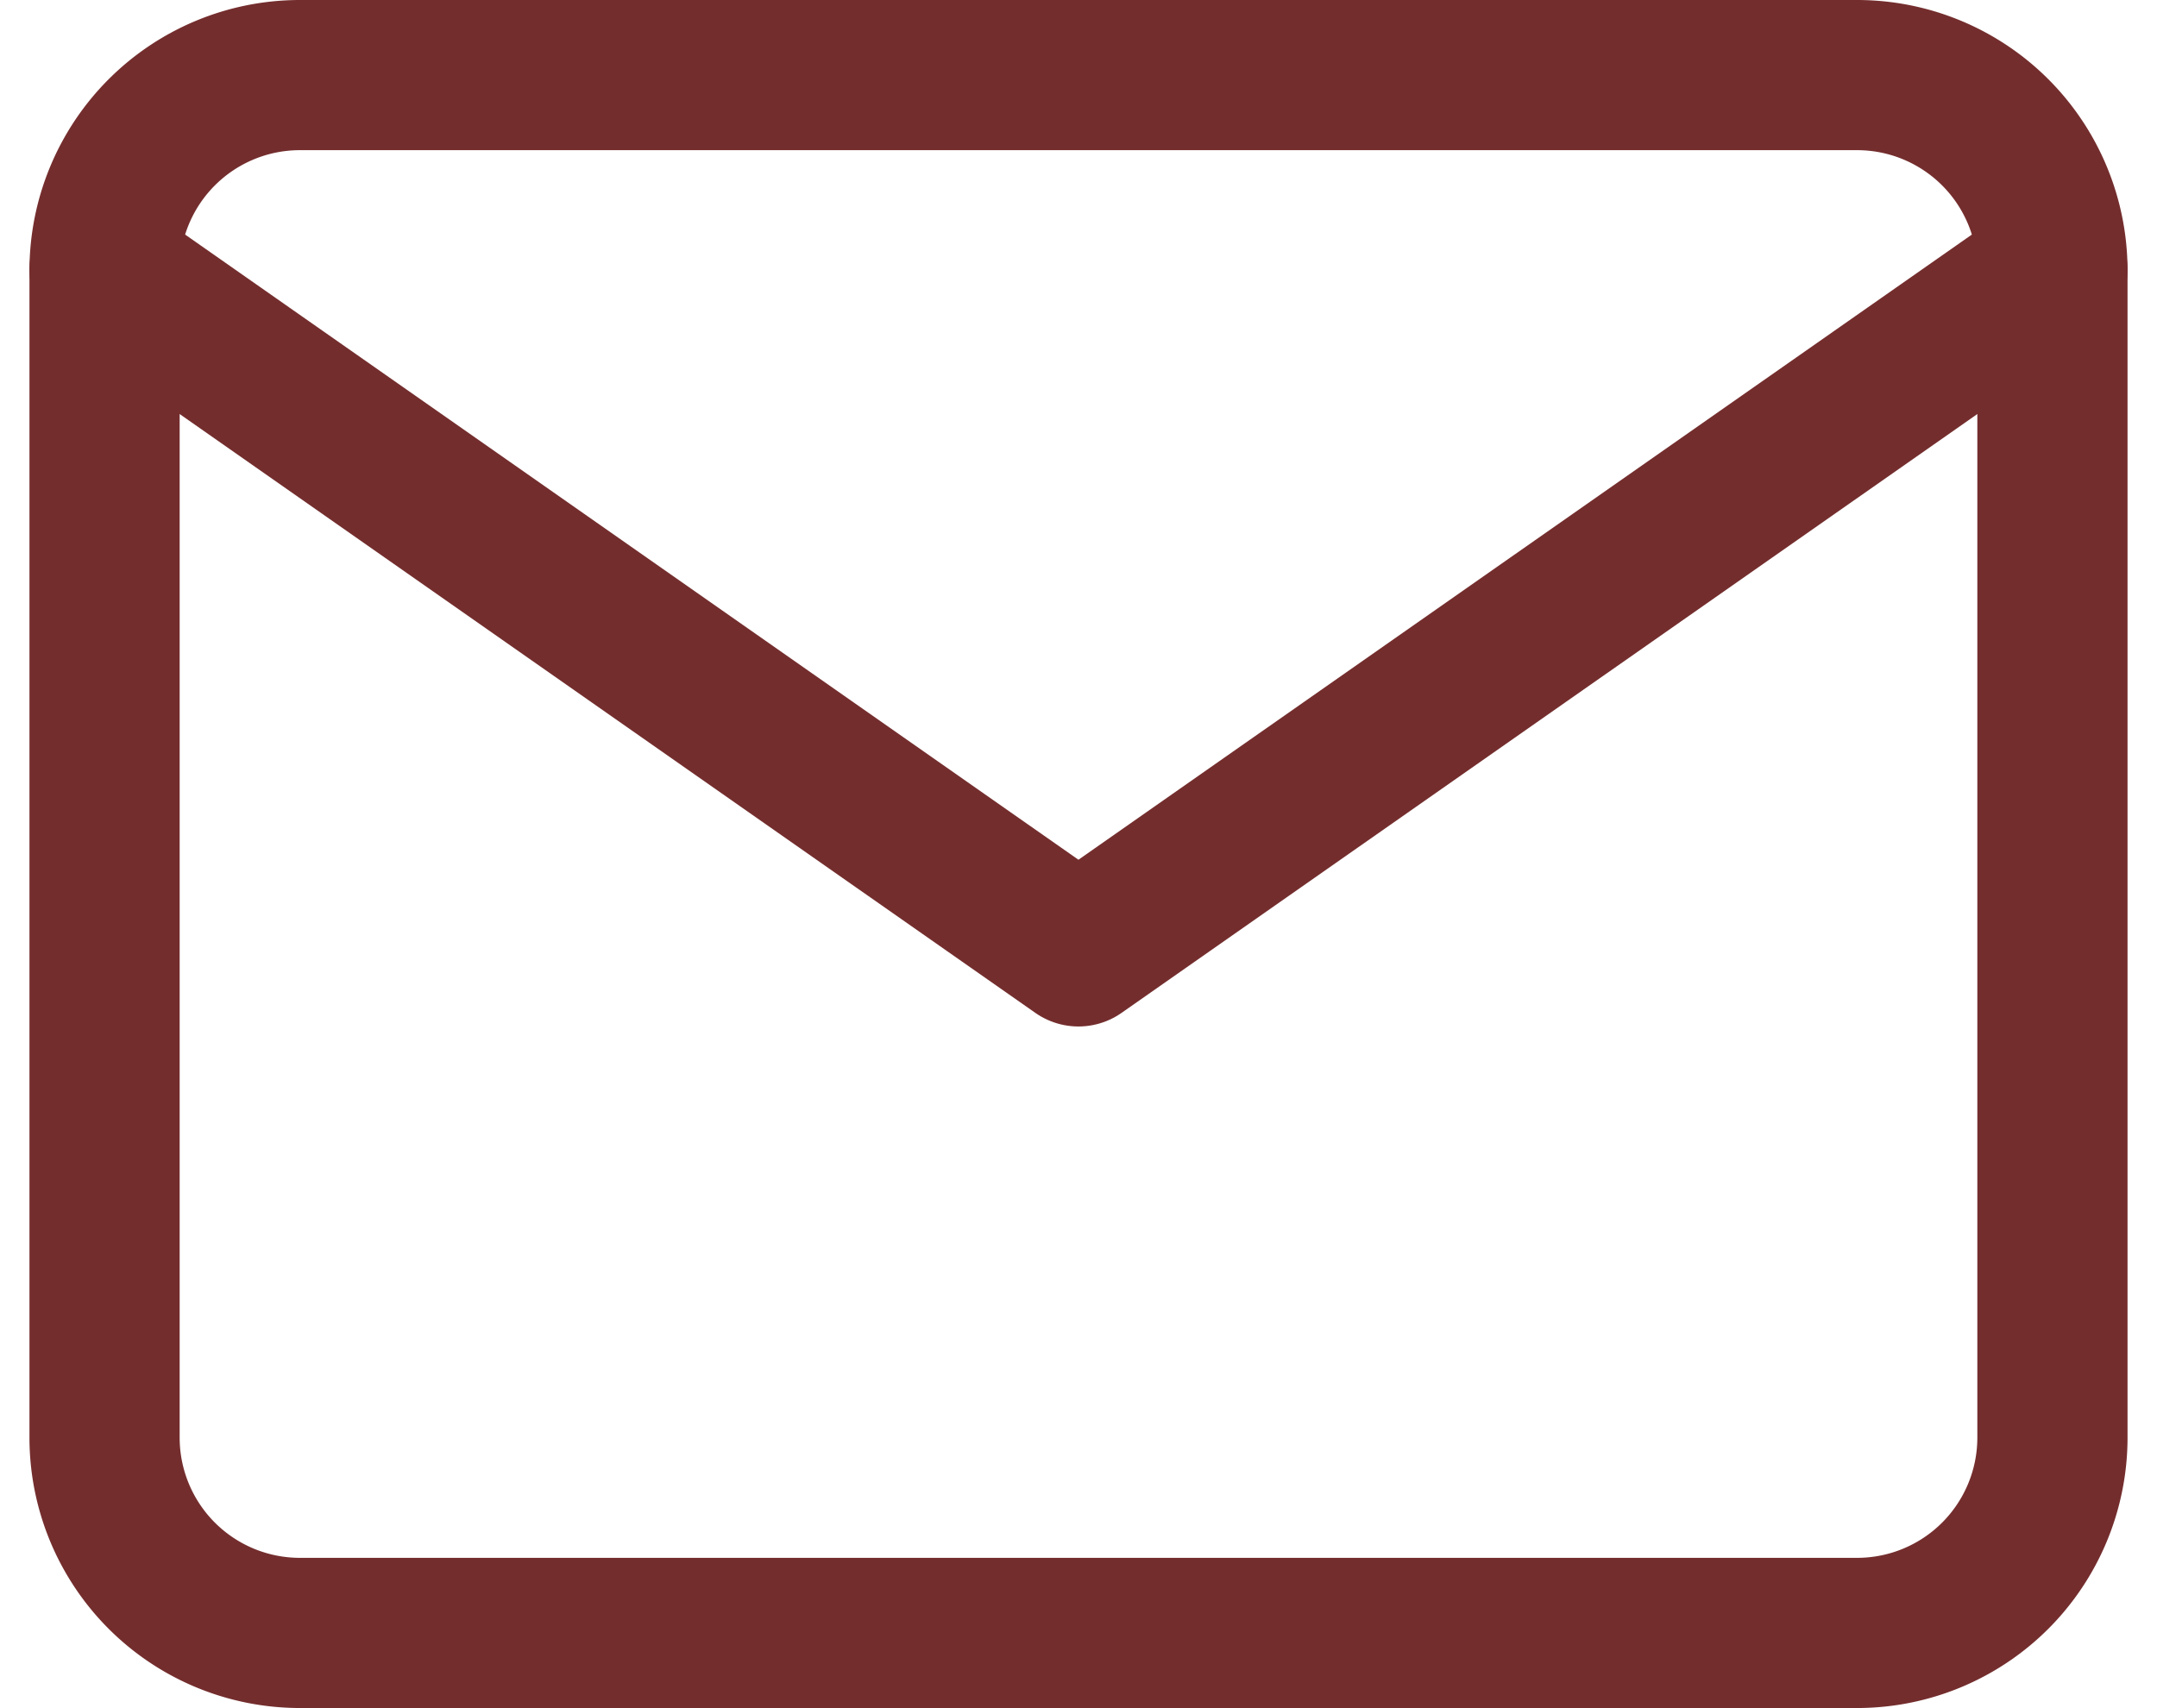
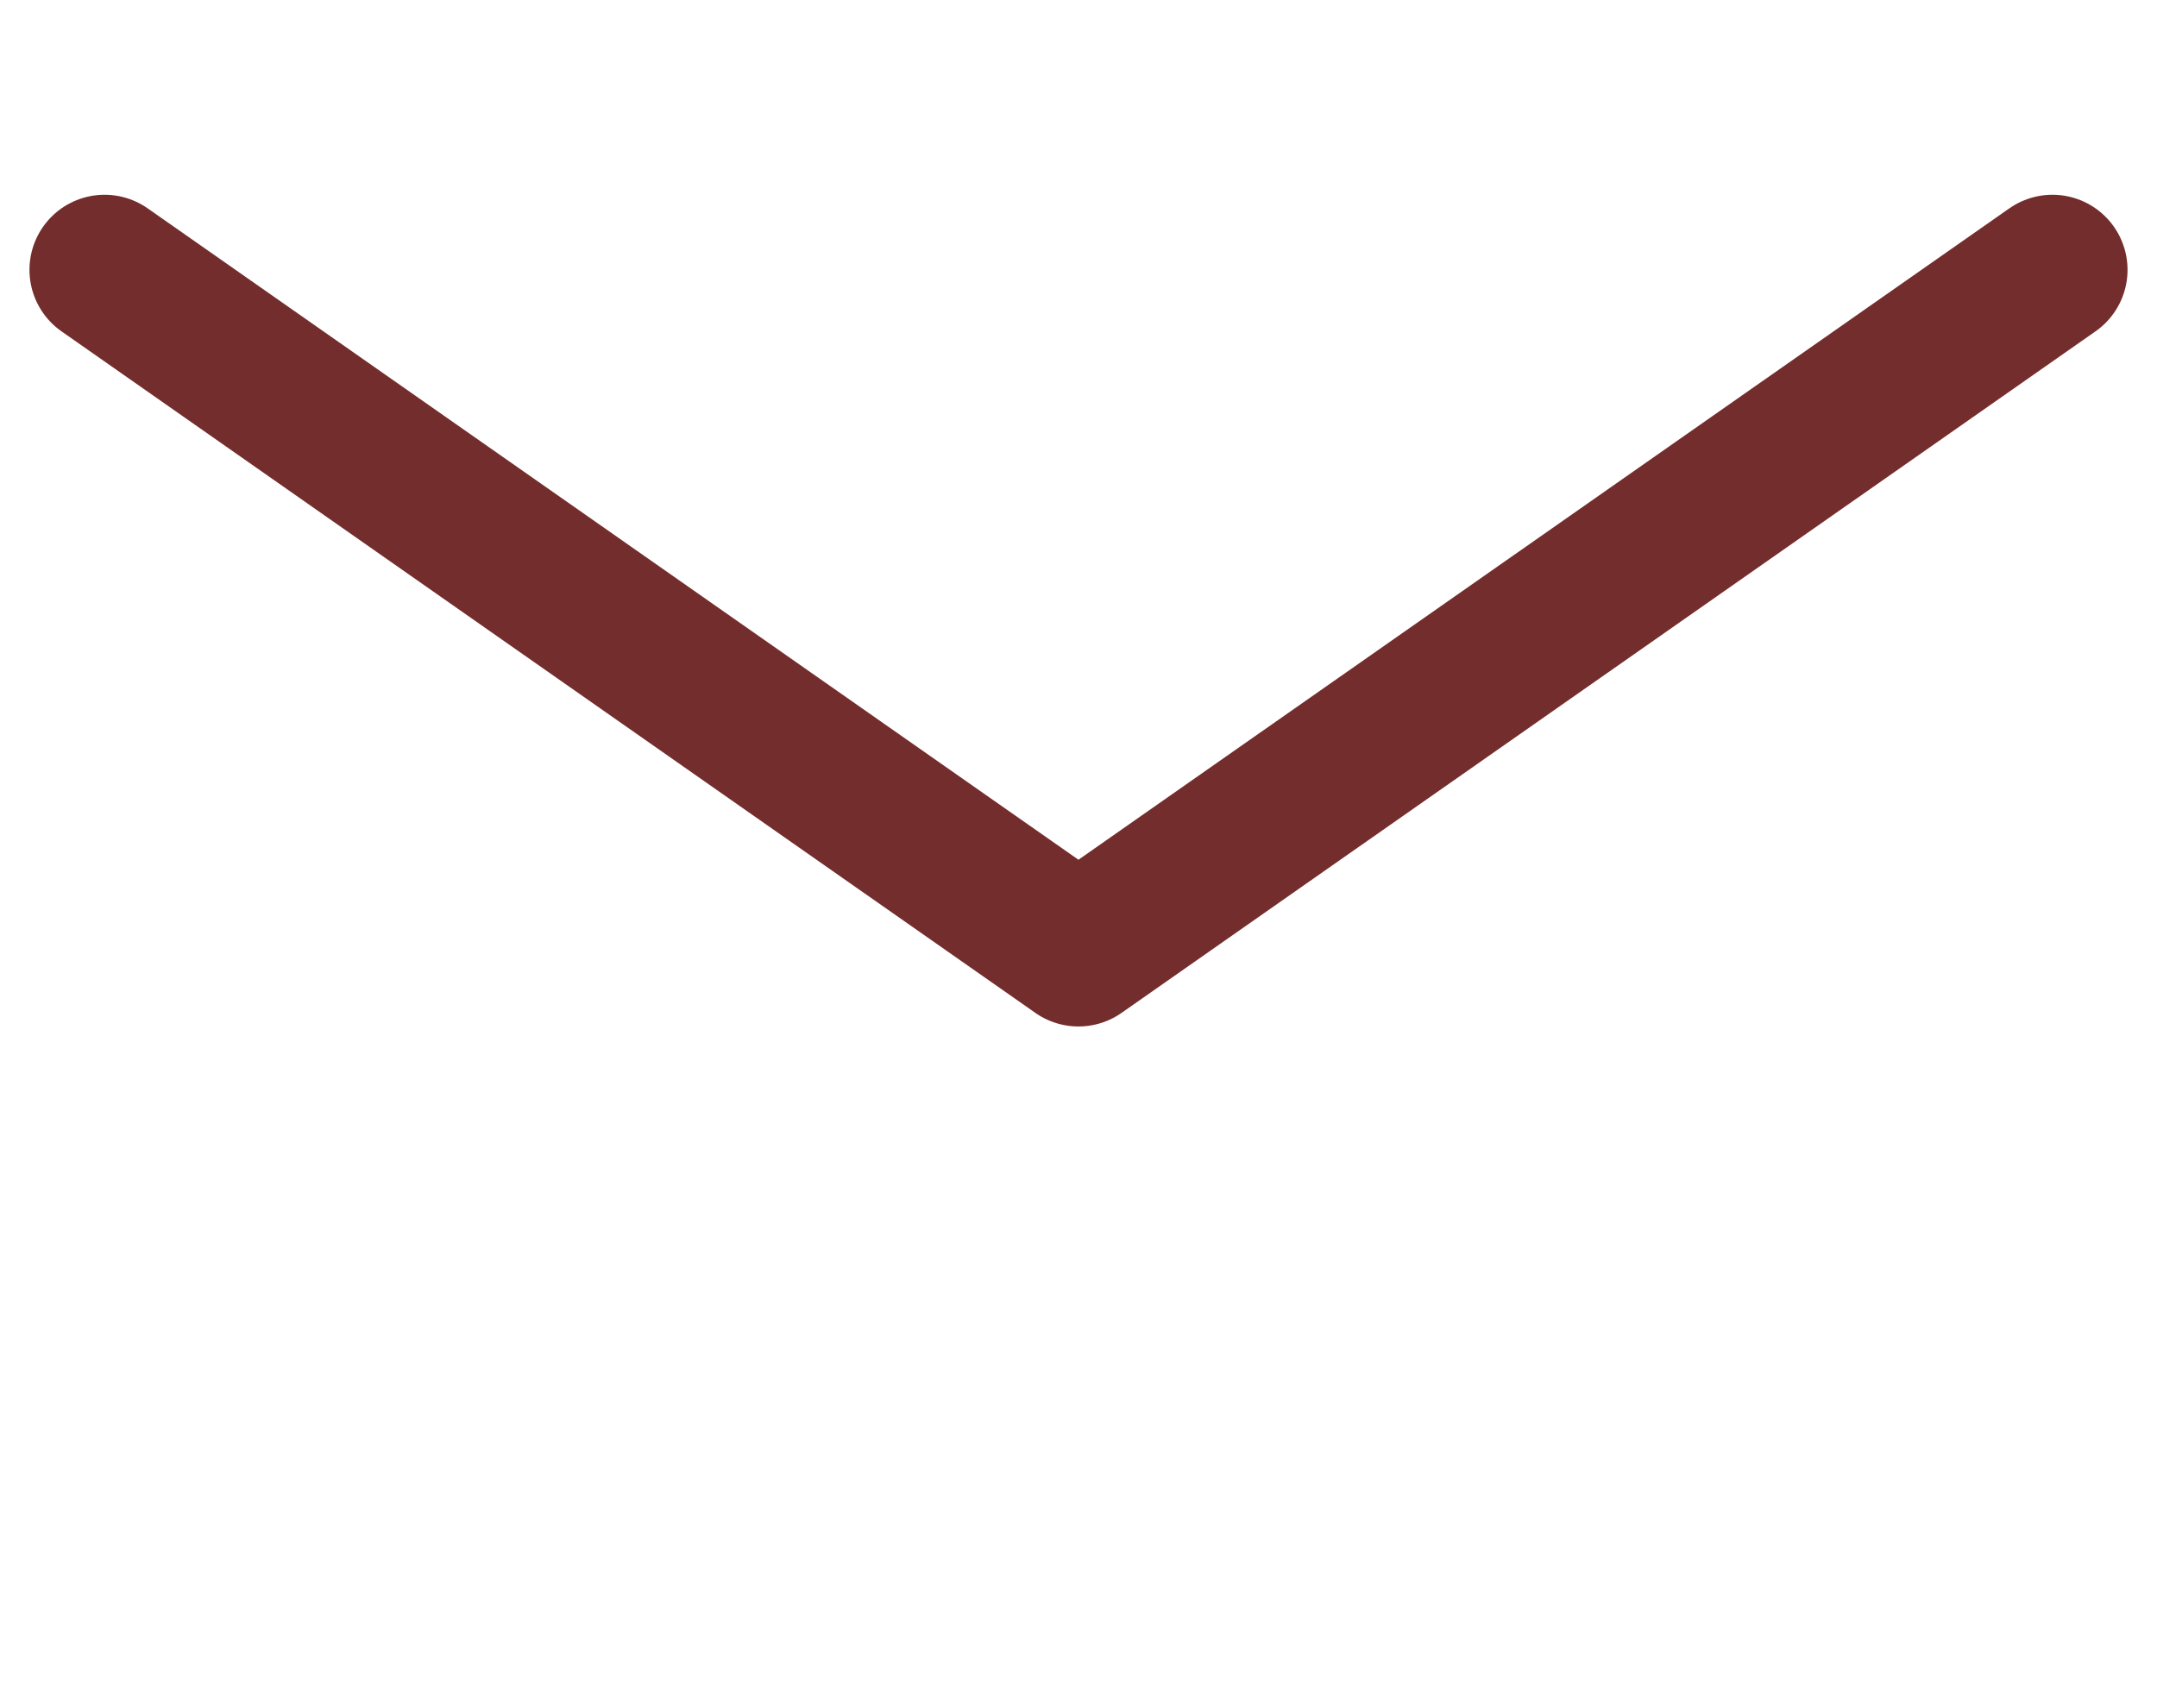
<svg xmlns="http://www.w3.org/2000/svg" width="18.669" height="14.787" viewBox="0 0 18.669 14.787">
  <g id="Group_1291" data-name="Group 1291" transform="translate(0.905 0.649)">
-     <path id="Path_1560" data-name="Path 1560" d="M2.686,1H16.173a1.691,1.691,0,0,1,1.686,1.686V12.8a1.691,1.691,0,0,1-1.686,1.686H2.686A1.691,1.691,0,0,1,1,12.8V2.686A1.691,1.691,0,0,1,2.686,1Z" transform="translate(-1 -0.999)" fill="none" stroke="#742d2d" stroke-linecap="round" stroke-linejoin="round" stroke-width="1.3" />
    <path id="Path_1561" data-name="Path 1561" d="M17.859,4.7,9.429,10.6,1,4.7" transform="translate(-1 -3.013)" fill="none" stroke="#742d2d" stroke-linecap="round" stroke-linejoin="round" stroke-width="1.3" />
  </g>
</svg>